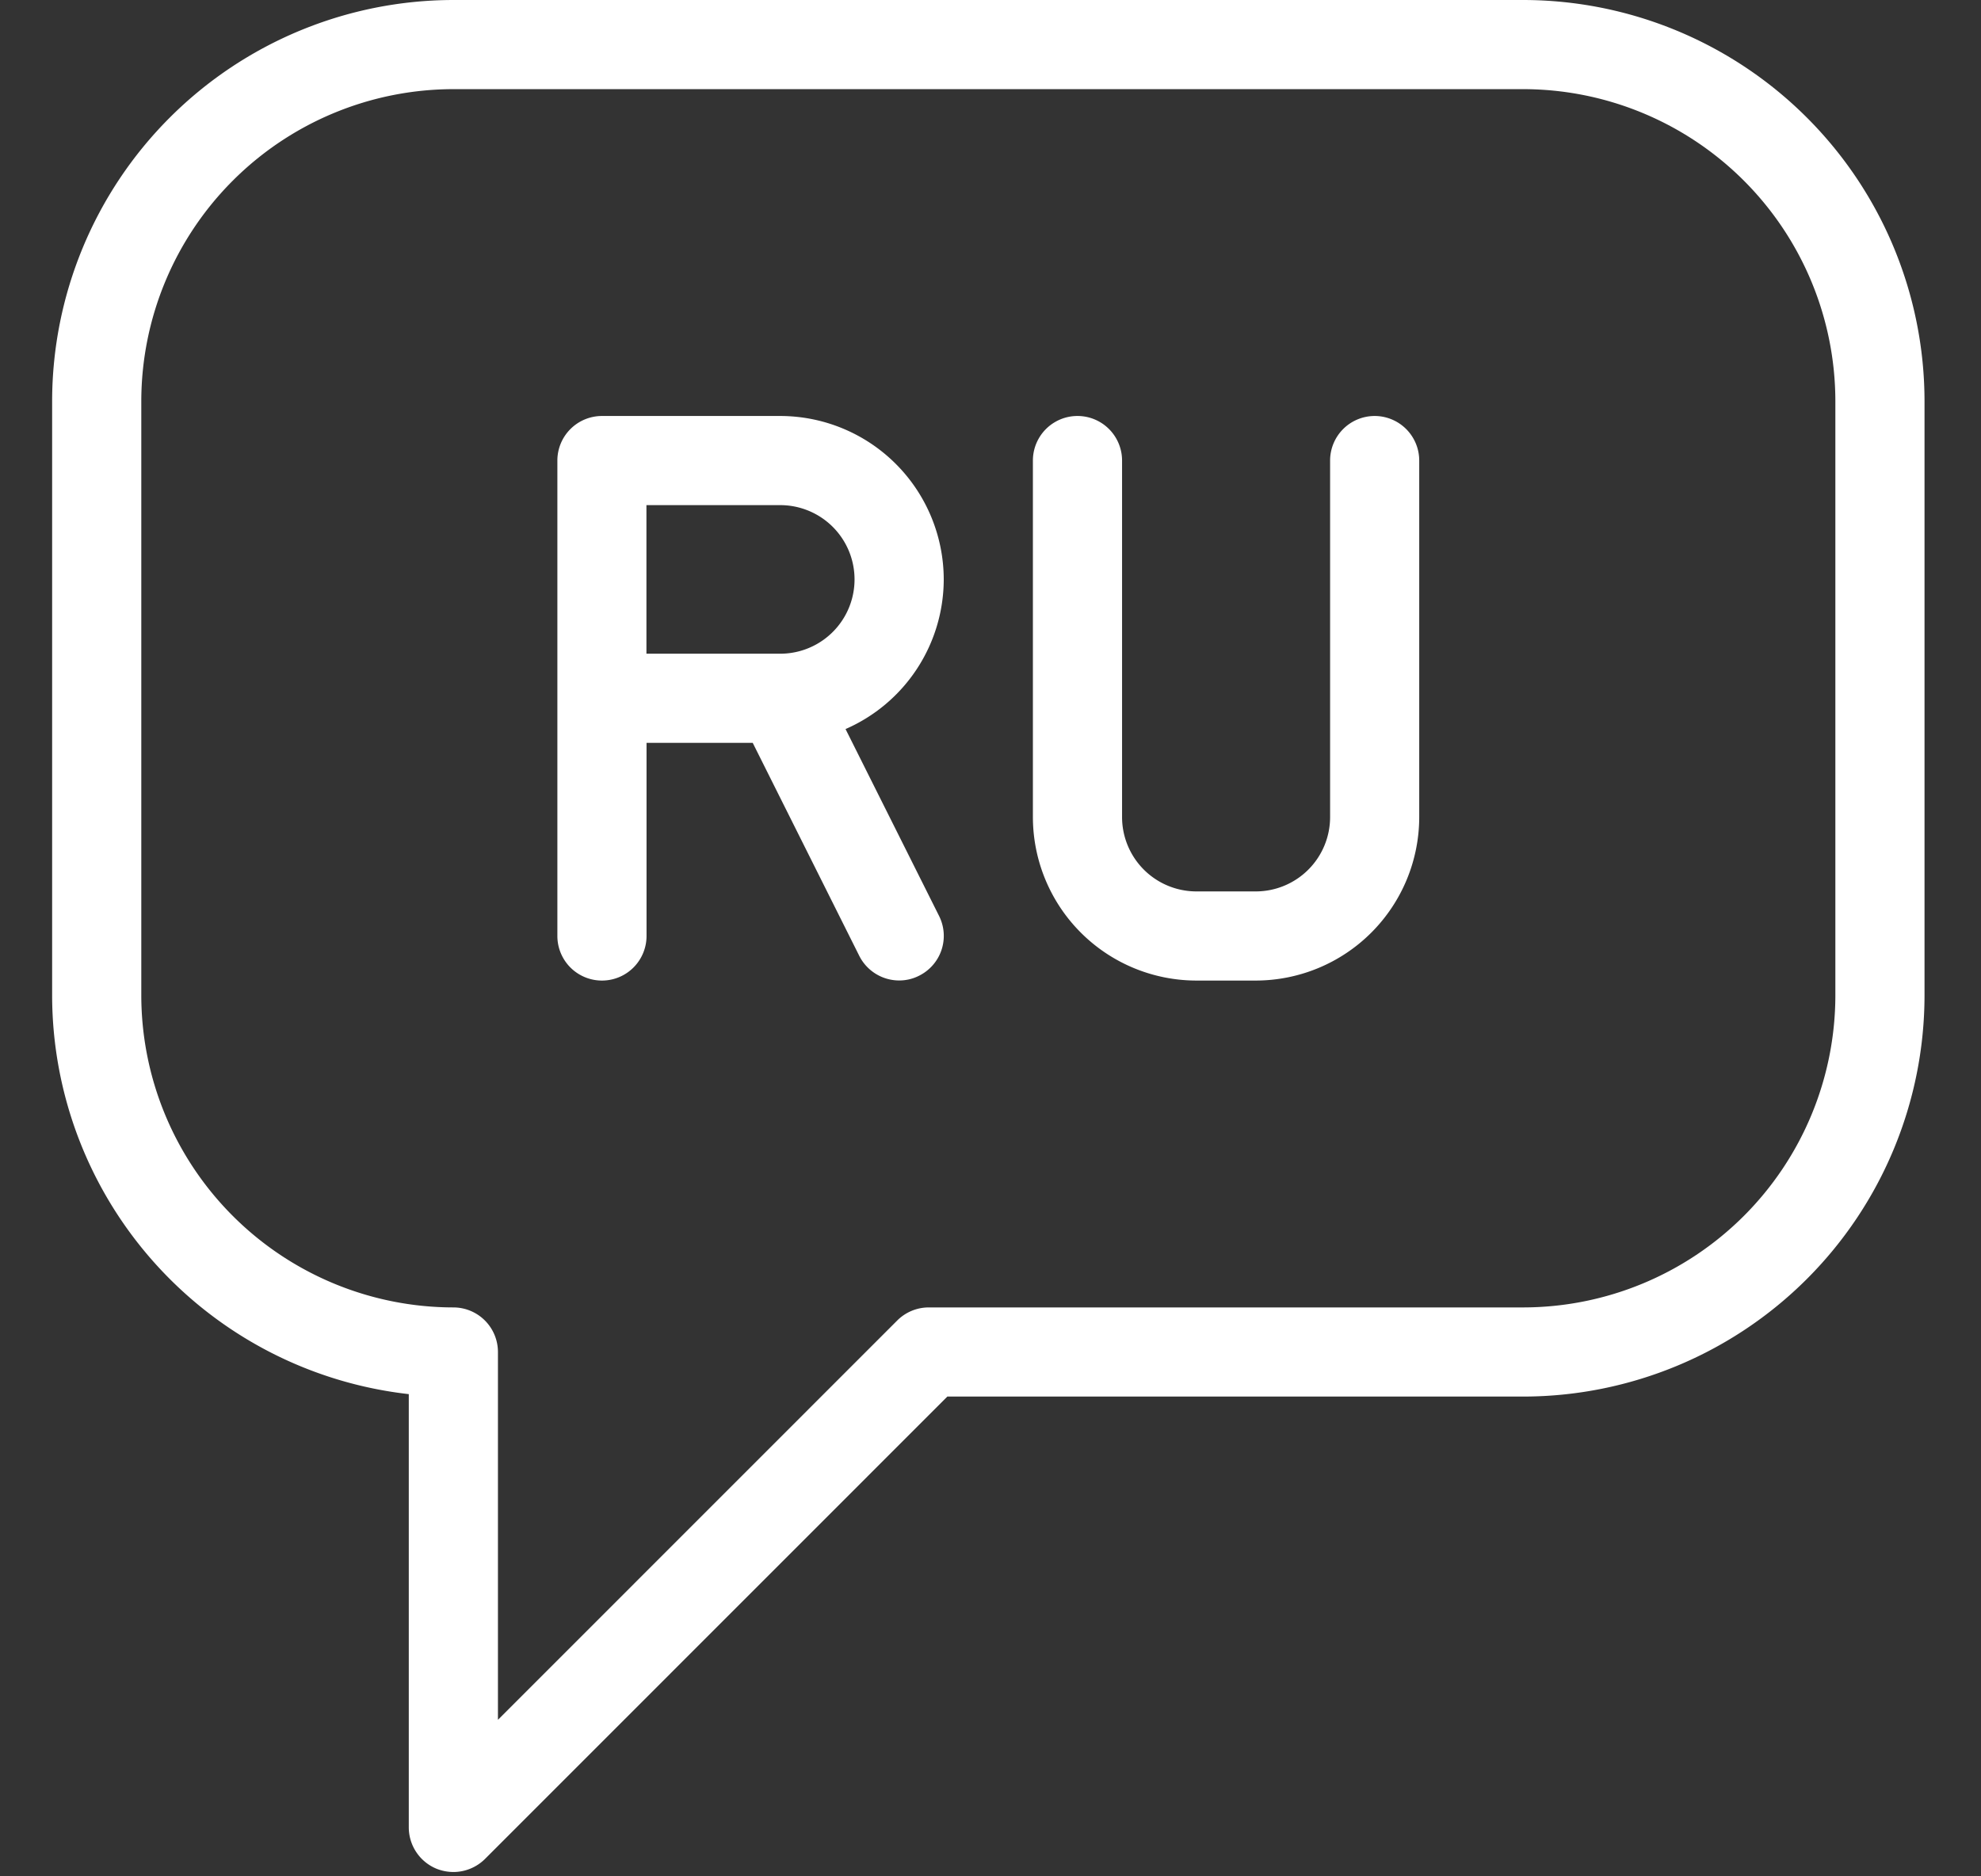
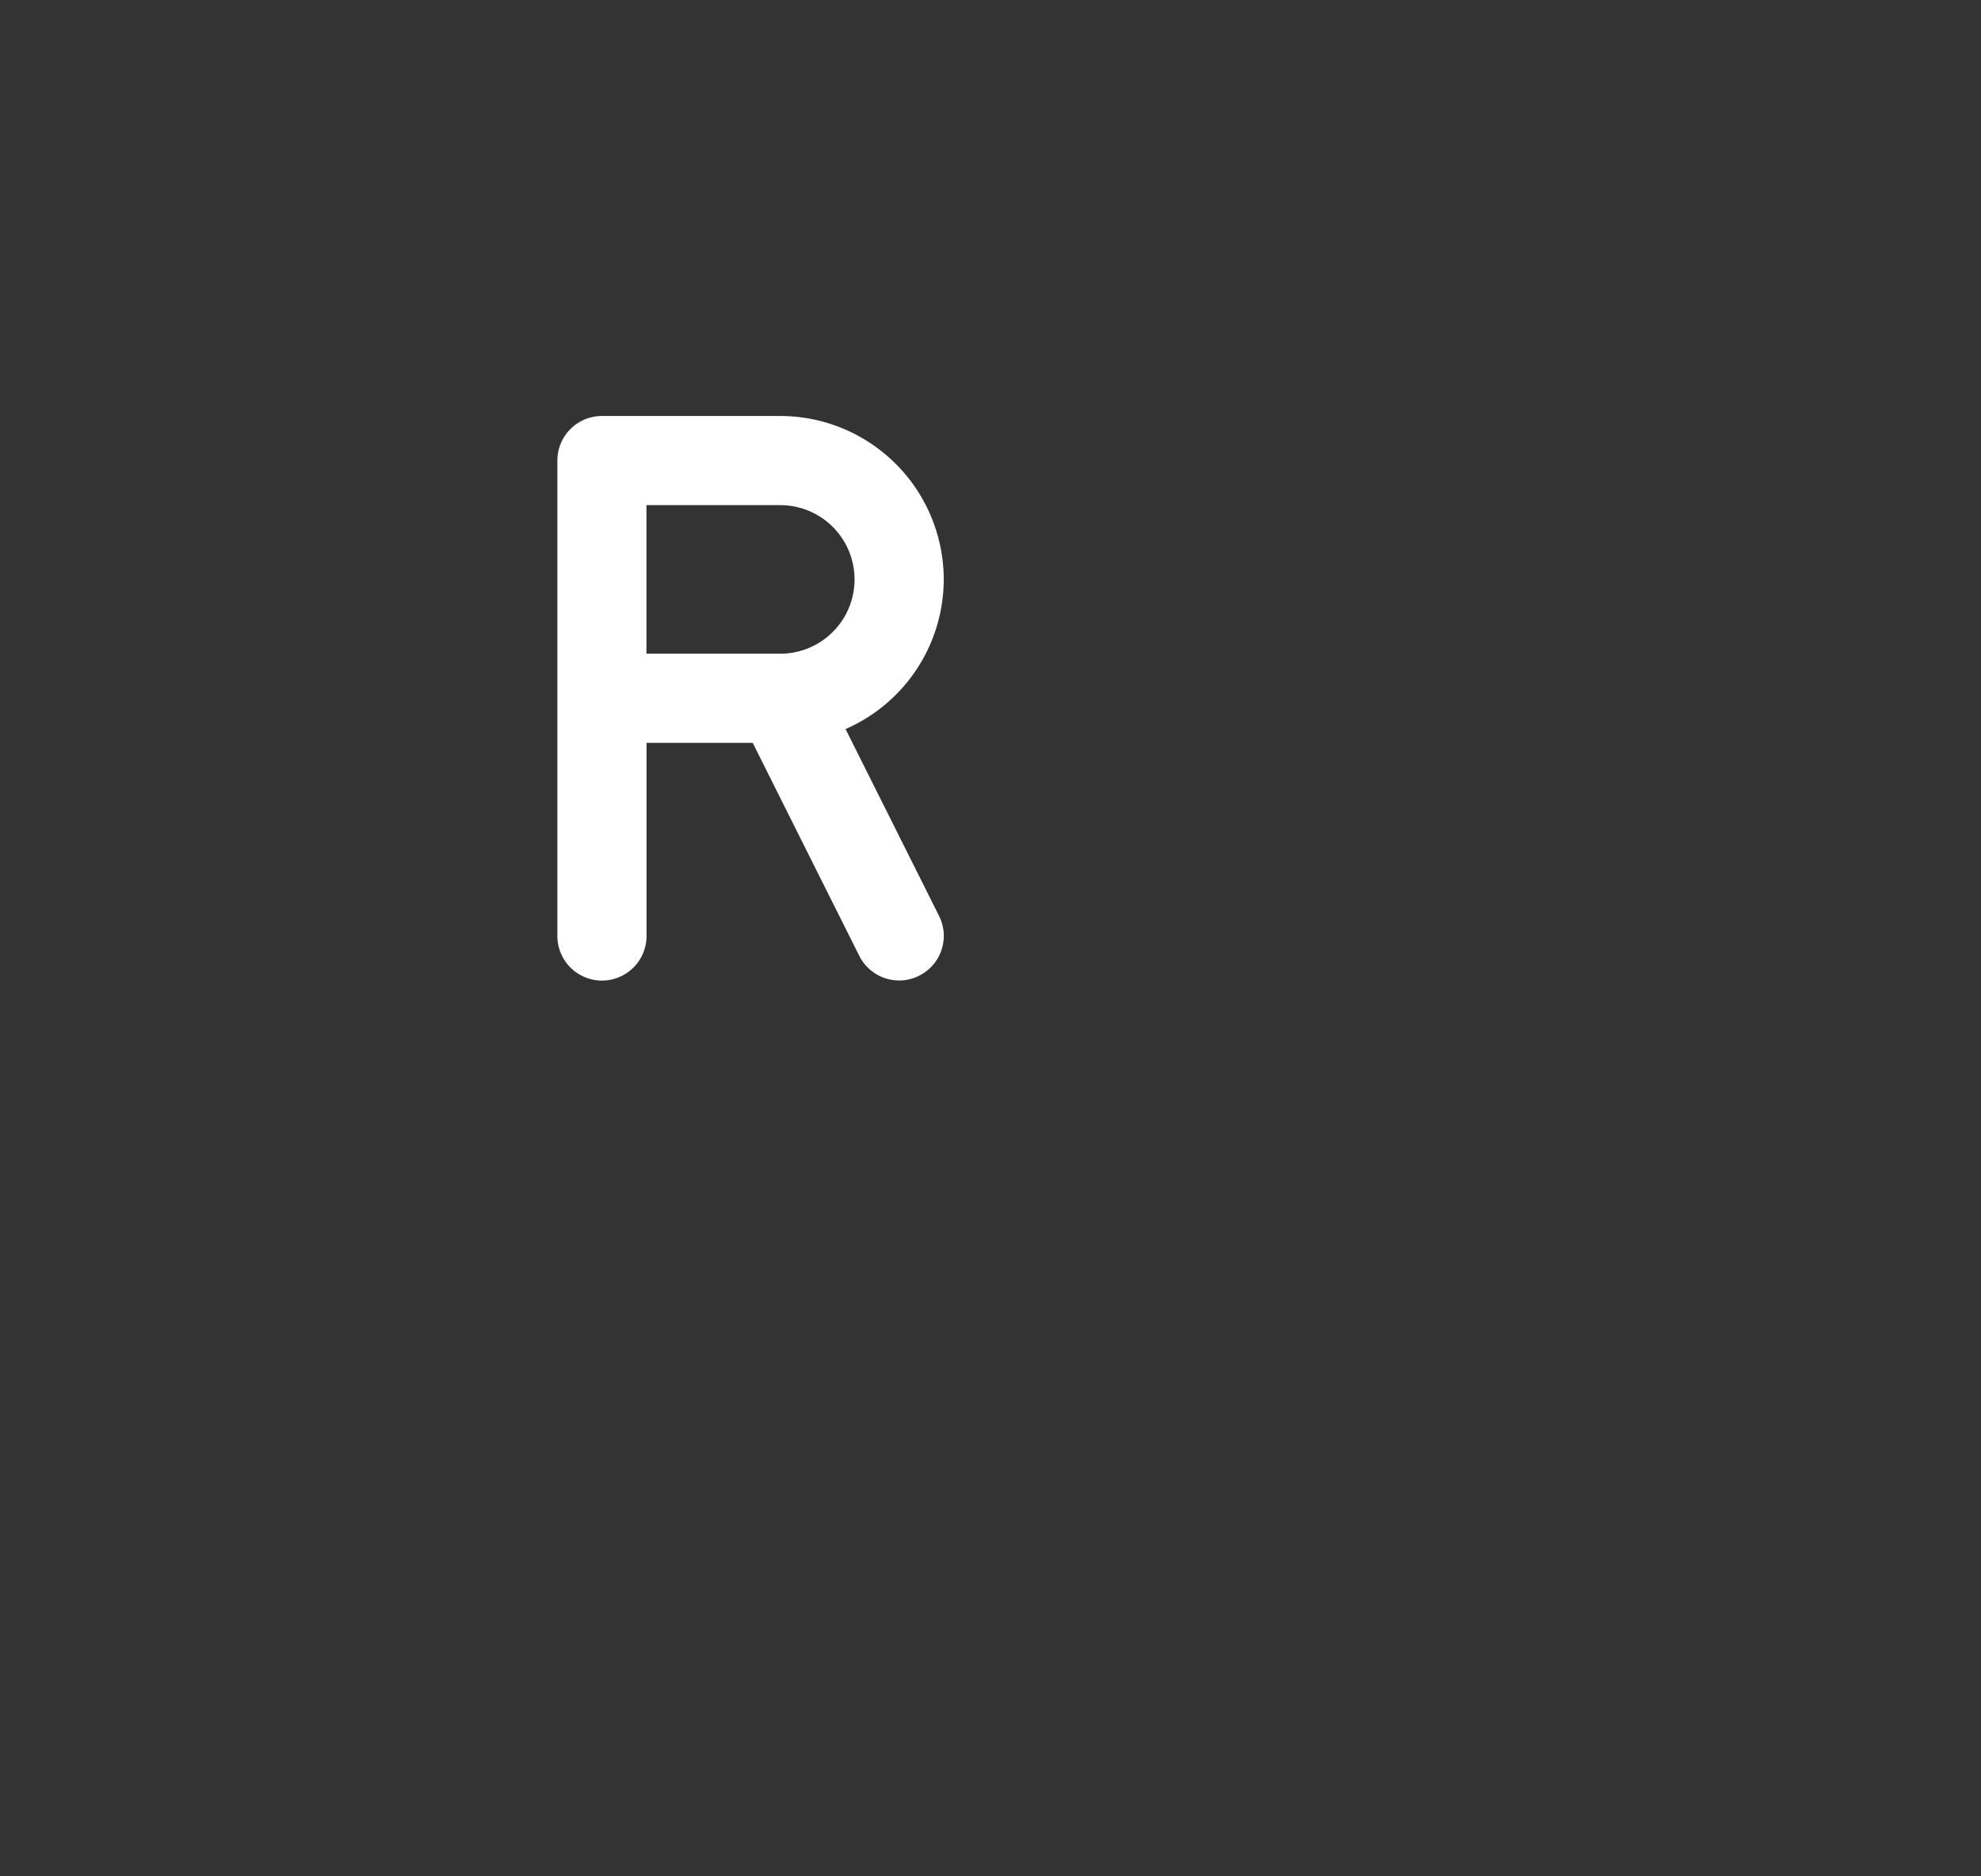
<svg xmlns="http://www.w3.org/2000/svg" width="114" height="108" viewBox="0 0 114 108">
  <rect x="0" y="0" width="114" height="108" fill="#333333" stroke="none" />
  <defs>
    <clipPath id="clip-Russian_SEO">
      <rect width="114" height="108" />
    </clipPath>
  </defs>
  <g id="Russian_SEO" data-name="Russian SEO" clip-path="url(#clip-Russian_SEO)">
    <g id="russian" transform="translate(2.875 -0.125)">
      <path id="Path_102" data-name="Path 102" d="M26.609,13.032A9.418,9.418,0,0,0,17.2,3.625H6.94A2.566,2.566,0,0,0,4.375,6.19V33.556a2.565,2.565,0,1,0,5.131,0V22.438h6.11L21.749,34.7a2.573,2.573,0,0,0,2.3,1.416,2.51,2.51,0,0,0,1.142-.274,2.56,2.56,0,0,0,1.149-3.441L20.958,21.645a9.414,9.414,0,0,0,5.651-8.613ZM17.2,17.308h-7.7V8.756h7.7a4.276,4.276,0,0,1,0,8.552Z" transform="translate(24.825 20.444)" fill="#fff" />
-       <path id="Path_103" data-name="Path 103" d="M28.044,3.625A2.566,2.566,0,0,0,25.478,6.19V26.714A4.28,4.28,0,0,1,21.2,30.99H17.782a4.28,4.28,0,0,1-4.276-4.276V6.19a2.565,2.565,0,0,0-5.131,0V26.714a9.418,9.418,0,0,0,9.407,9.407H21.2a9.418,9.418,0,0,0,9.407-9.407V6.19A2.566,2.566,0,0,0,28.044,3.625Z" transform="translate(48.19 20.444)" fill="#fff" />
-       <path id="Path_104" data-name="Path 104" d="M84.786.125H23.214A23.112,23.112,0,0,0,.125,23.214V57.421A23.123,23.123,0,0,0,20.649,80.37v24.94a2.578,2.578,0,0,0,1.583,2.372,2.651,2.651,0,0,0,.982.194,2.586,2.586,0,0,0,1.817-.748L51.642,80.51H84.786a23.112,23.112,0,0,0,23.089-23.089V23.214A23.112,23.112,0,0,0,84.786.125Zm17.958,57.3A17.98,17.98,0,0,1,84.786,75.379H50.579a2.568,2.568,0,0,0-1.817.748L25.78,99.116V77.944a2.566,2.566,0,0,0-2.565-2.565A17.98,17.98,0,0,1,5.256,57.421V23.214A17.98,17.98,0,0,1,23.214,5.256H84.786a17.98,17.98,0,0,1,17.958,17.958Z" transform="translate(0 0)" fill="#fff" />
    </g>
  </g>
</svg>